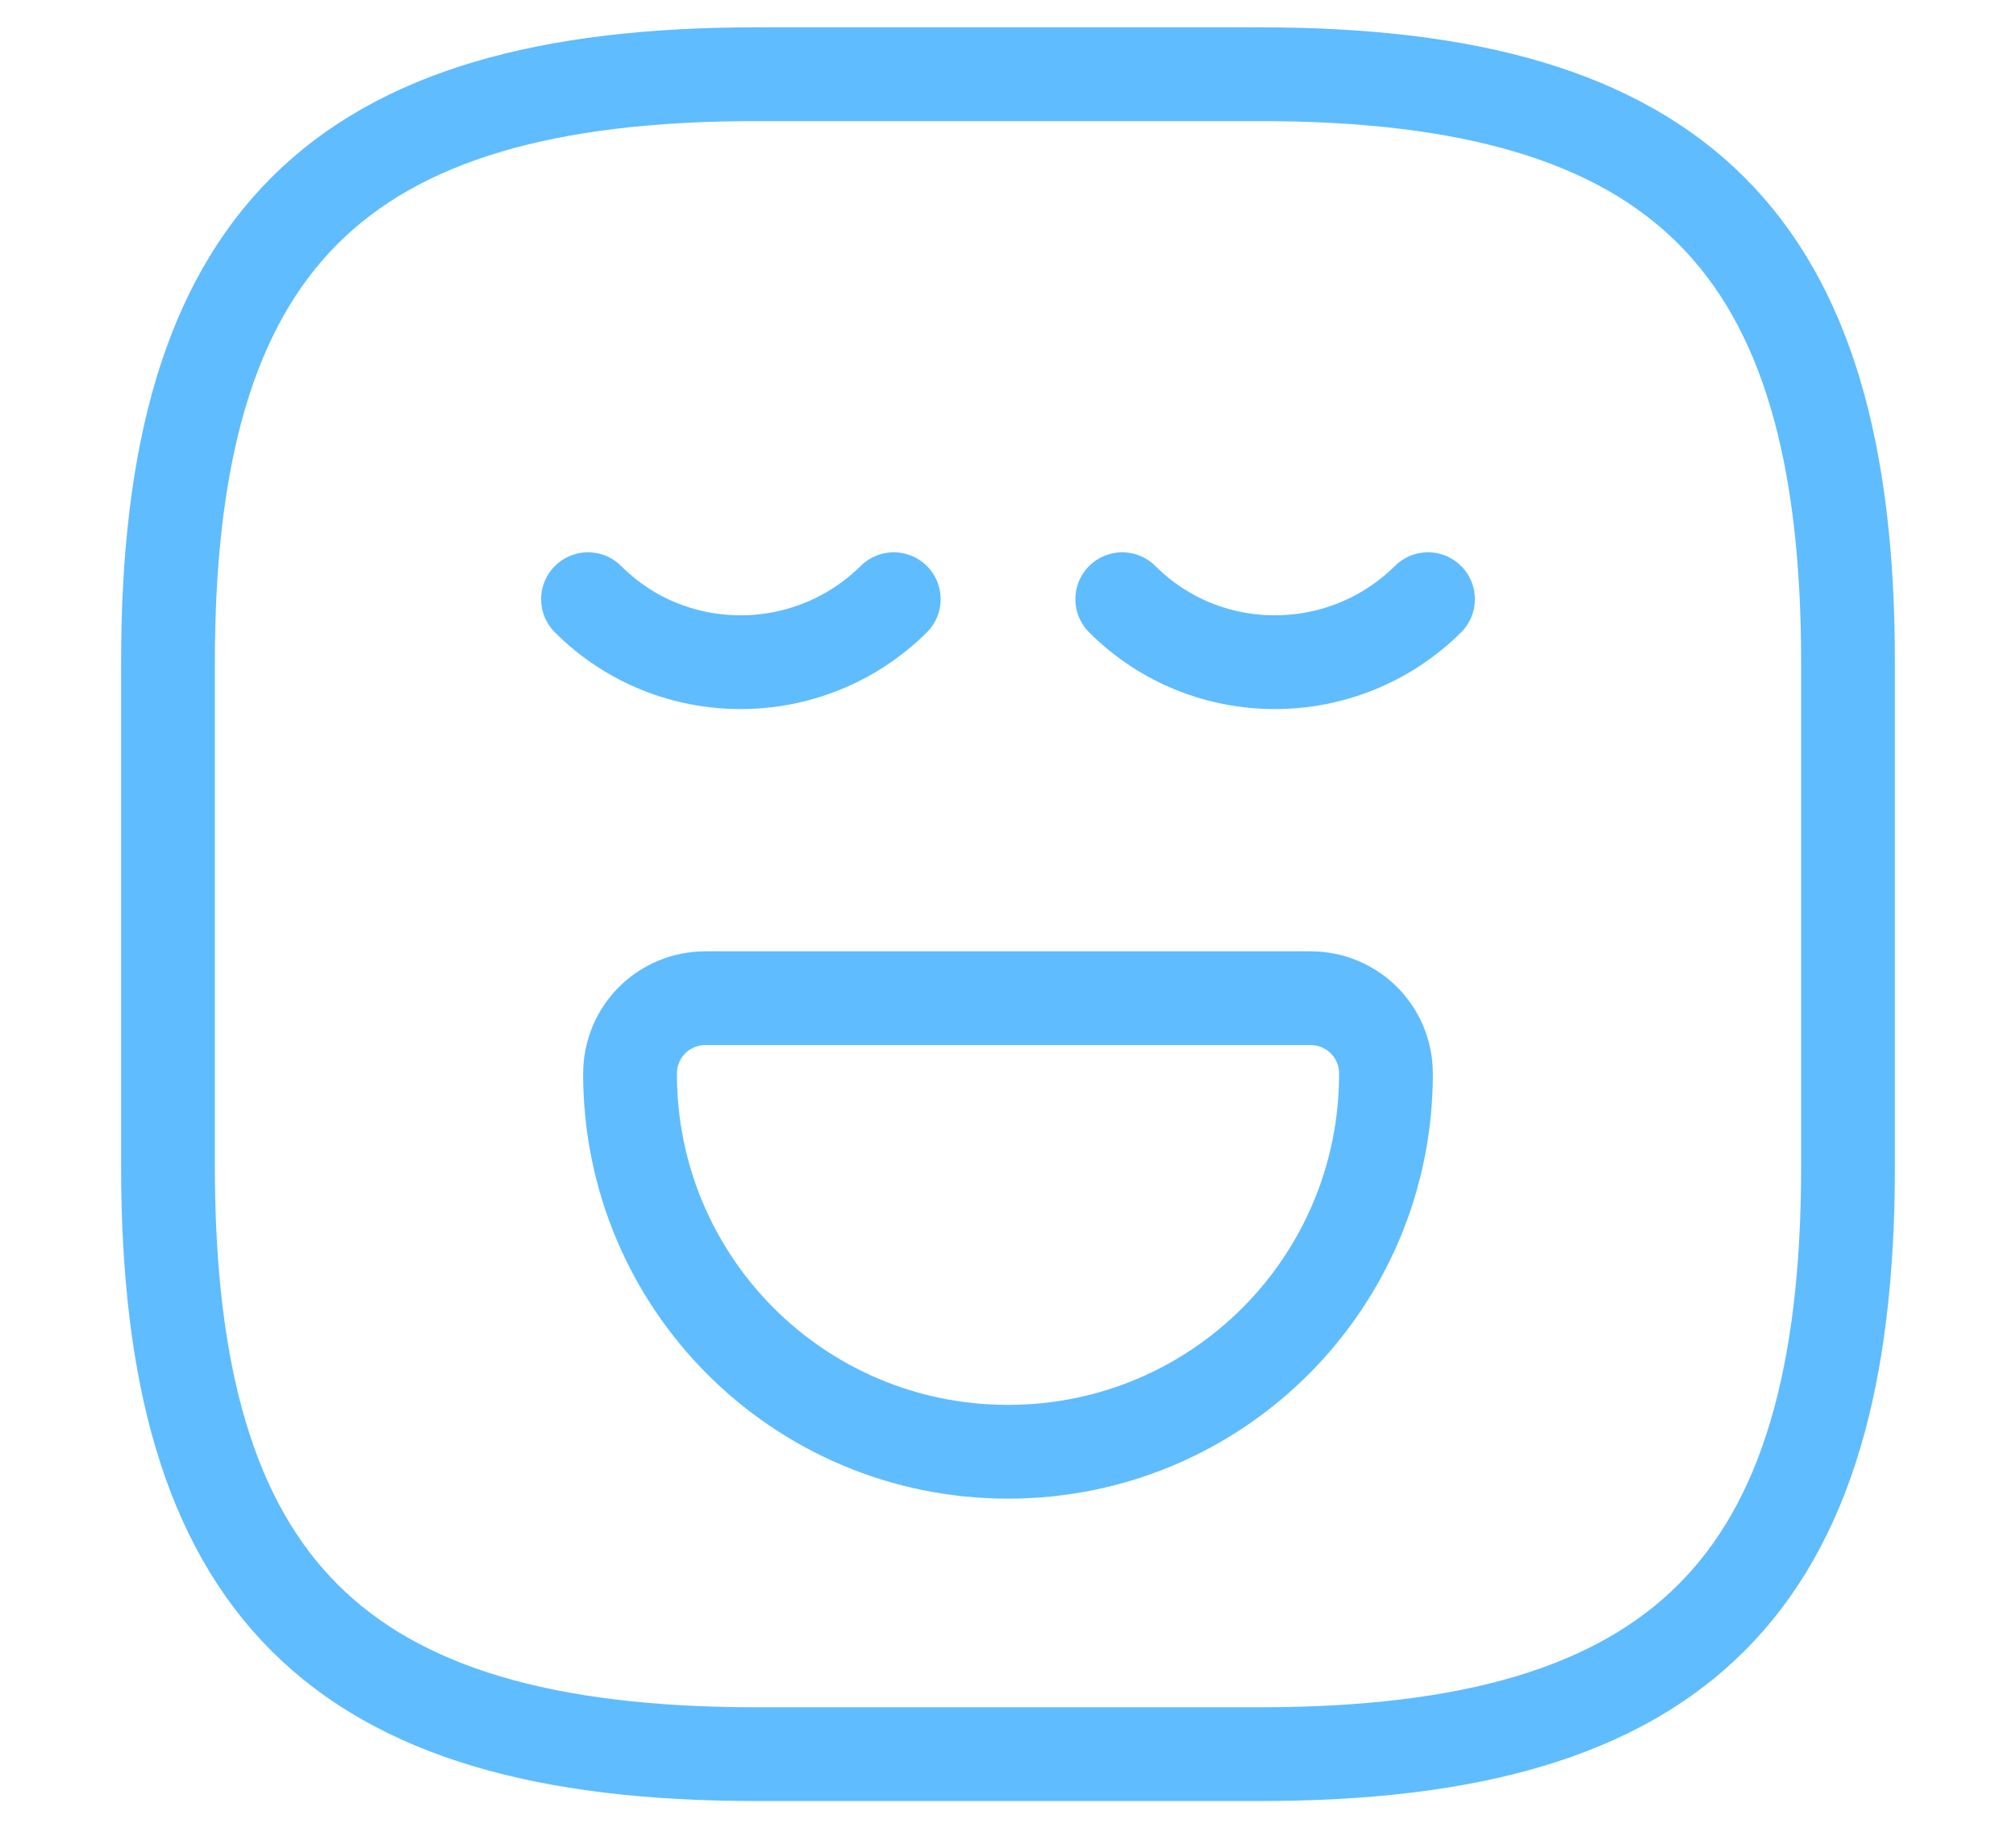
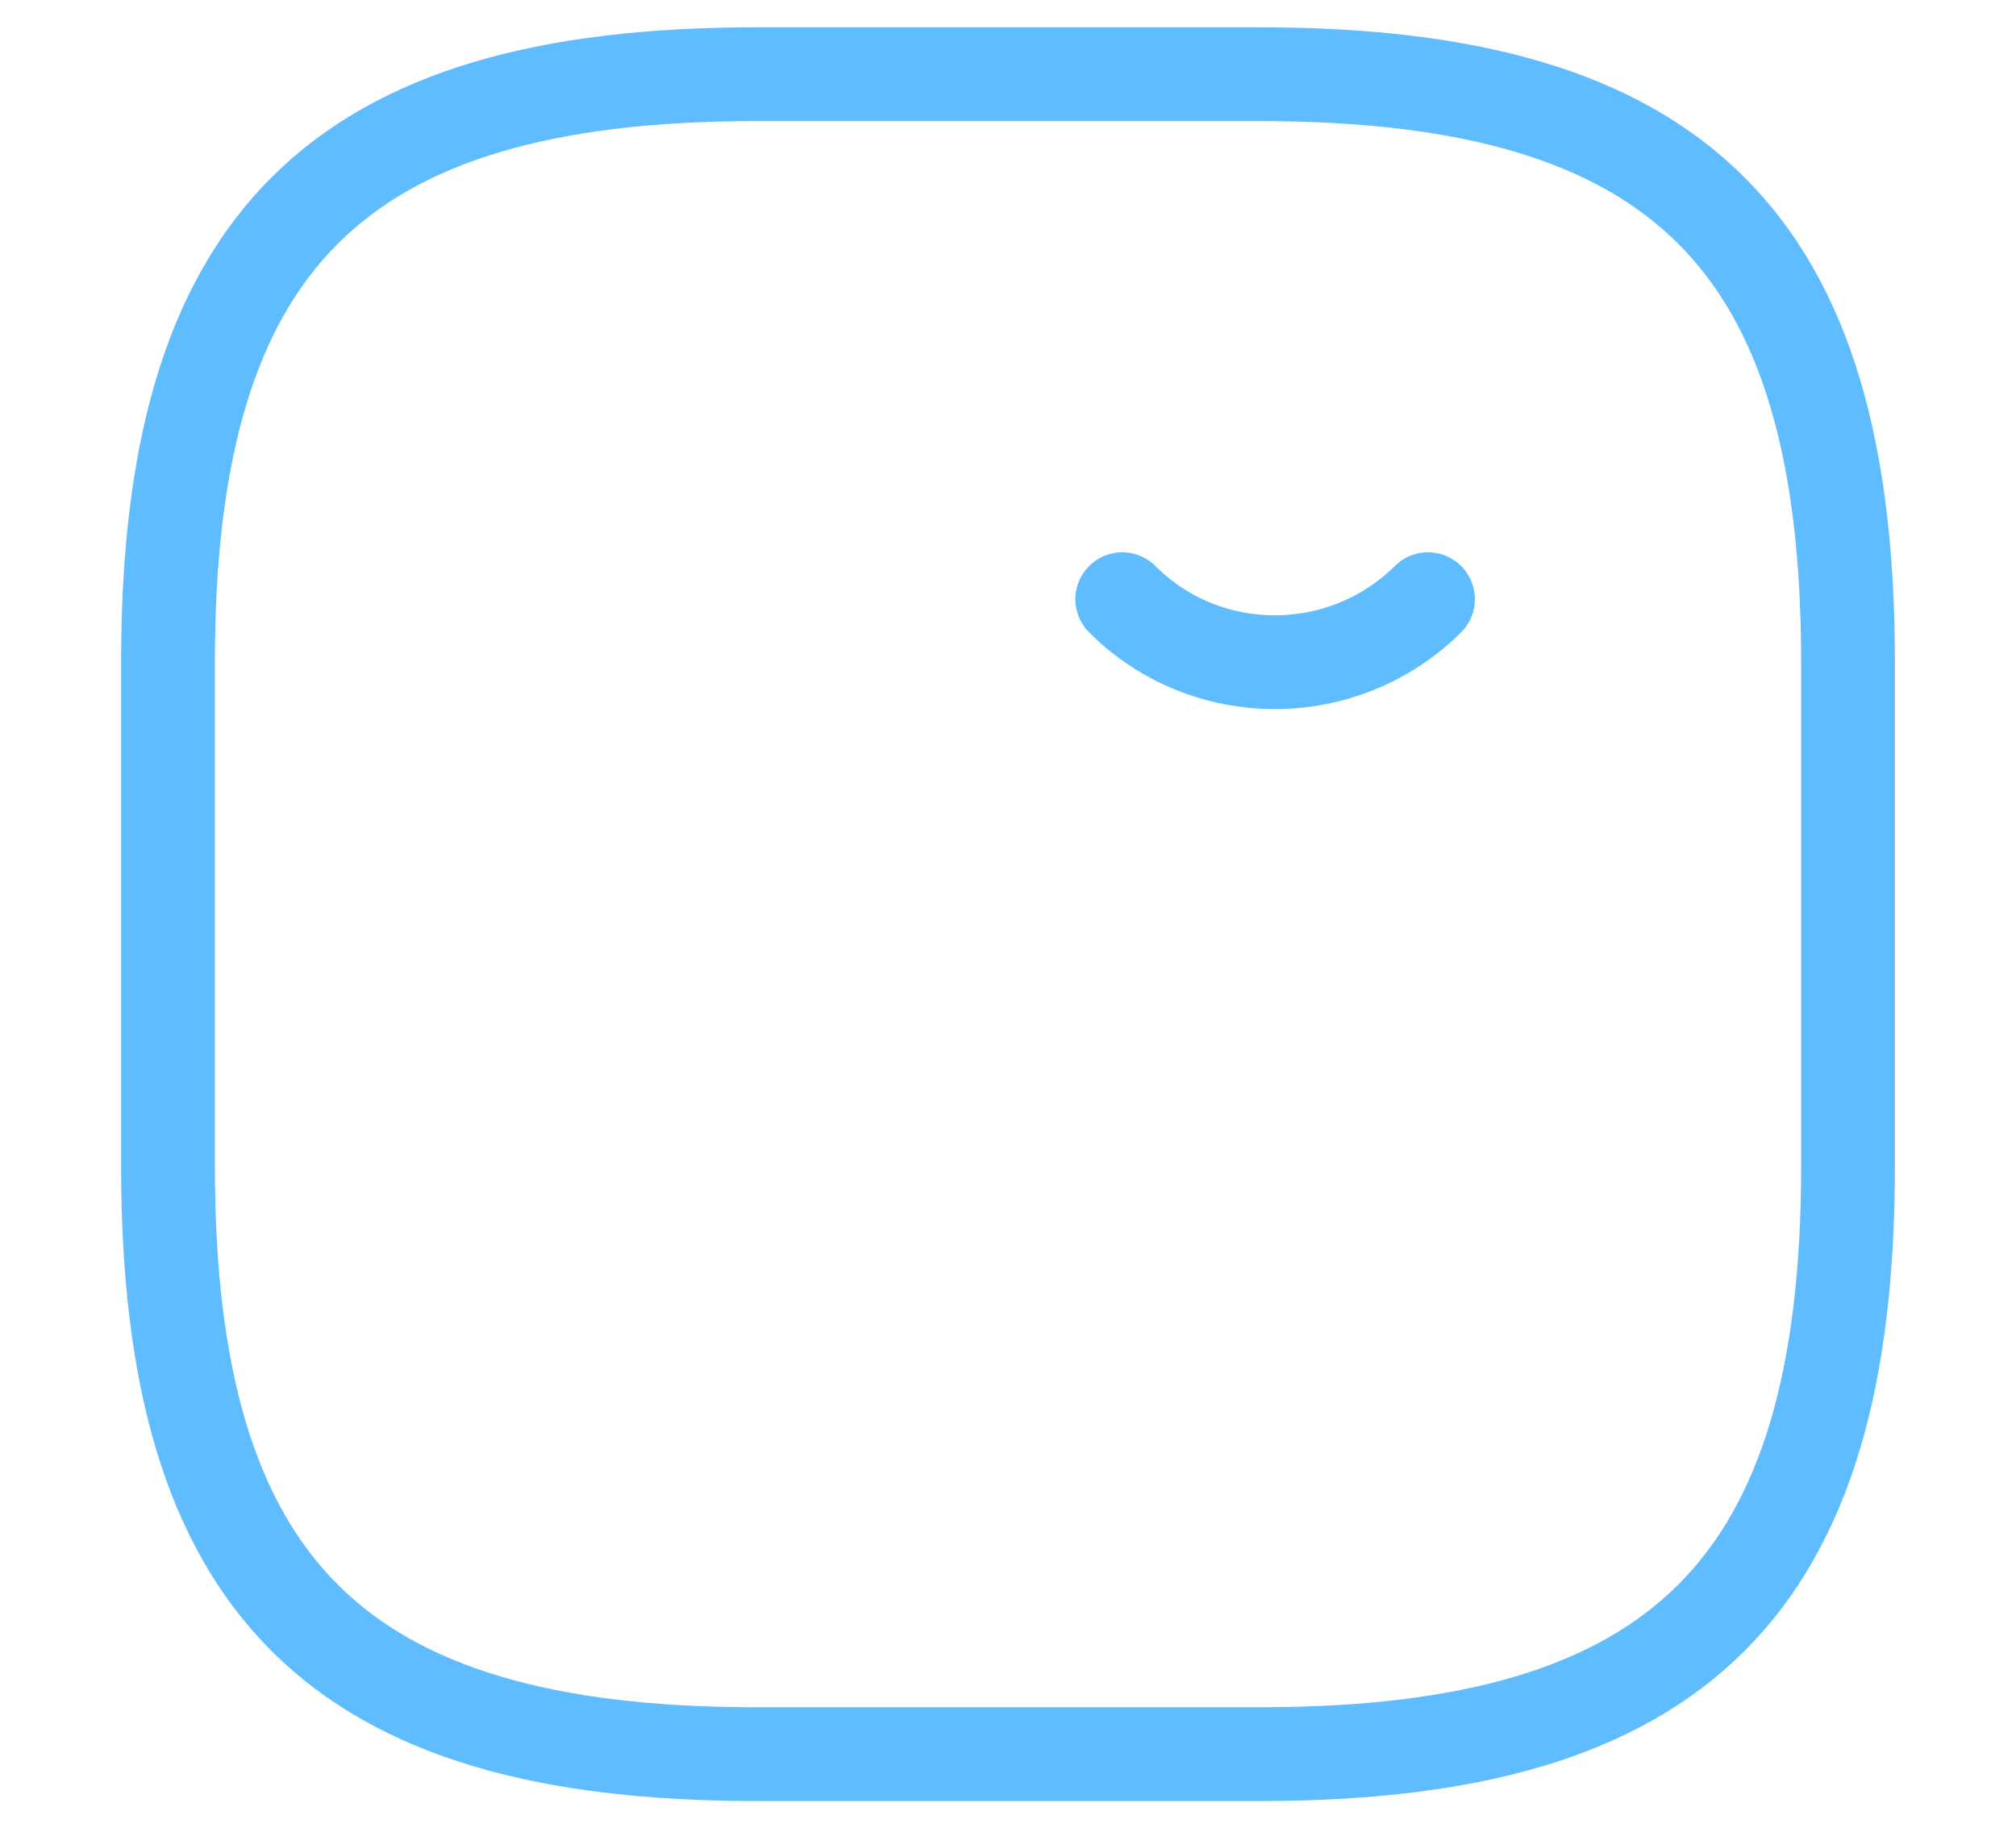
<svg xmlns="http://www.w3.org/2000/svg" width="43" height="39" viewBox="0 0 43 39" fill="none">
  <path d="M16.125 37.417H26.875C35.834 37.417 39.417 33.833 39.417 24.875V14.125C39.417 5.167 35.834 1.583 26.875 1.583H16.125C7.167 1.583 3.583 5.167 3.583 14.125V24.875C3.583 33.833 7.167 37.417 16.125 37.417Z" stroke="#5FBCFF" stroke-width="2" stroke-linecap="round" stroke-linejoin="round" />
-   <path d="M12.542 12.781C14.333 14.573 17.254 14.573 19.063 12.781" stroke="#5FBCFF" stroke-width="2" stroke-miterlimit="10" stroke-linecap="round" stroke-linejoin="round" />
  <path d="M23.937 12.781C25.728 14.573 28.649 14.573 30.458 12.781" stroke="#5FBCFF" stroke-width="2" stroke-miterlimit="10" stroke-linecap="round" stroke-linejoin="round" />
-   <path d="M15.05 21.292H27.95C28.846 21.292 29.562 22.008 29.562 22.904C29.562 27.365 25.961 30.967 21.5 30.967C17.039 30.967 13.438 27.365 13.438 22.904C13.438 22.008 14.154 21.292 15.05 21.292Z" stroke="#5FBCFF" stroke-width="2" stroke-miterlimit="10" stroke-linecap="round" stroke-linejoin="round" />
</svg>